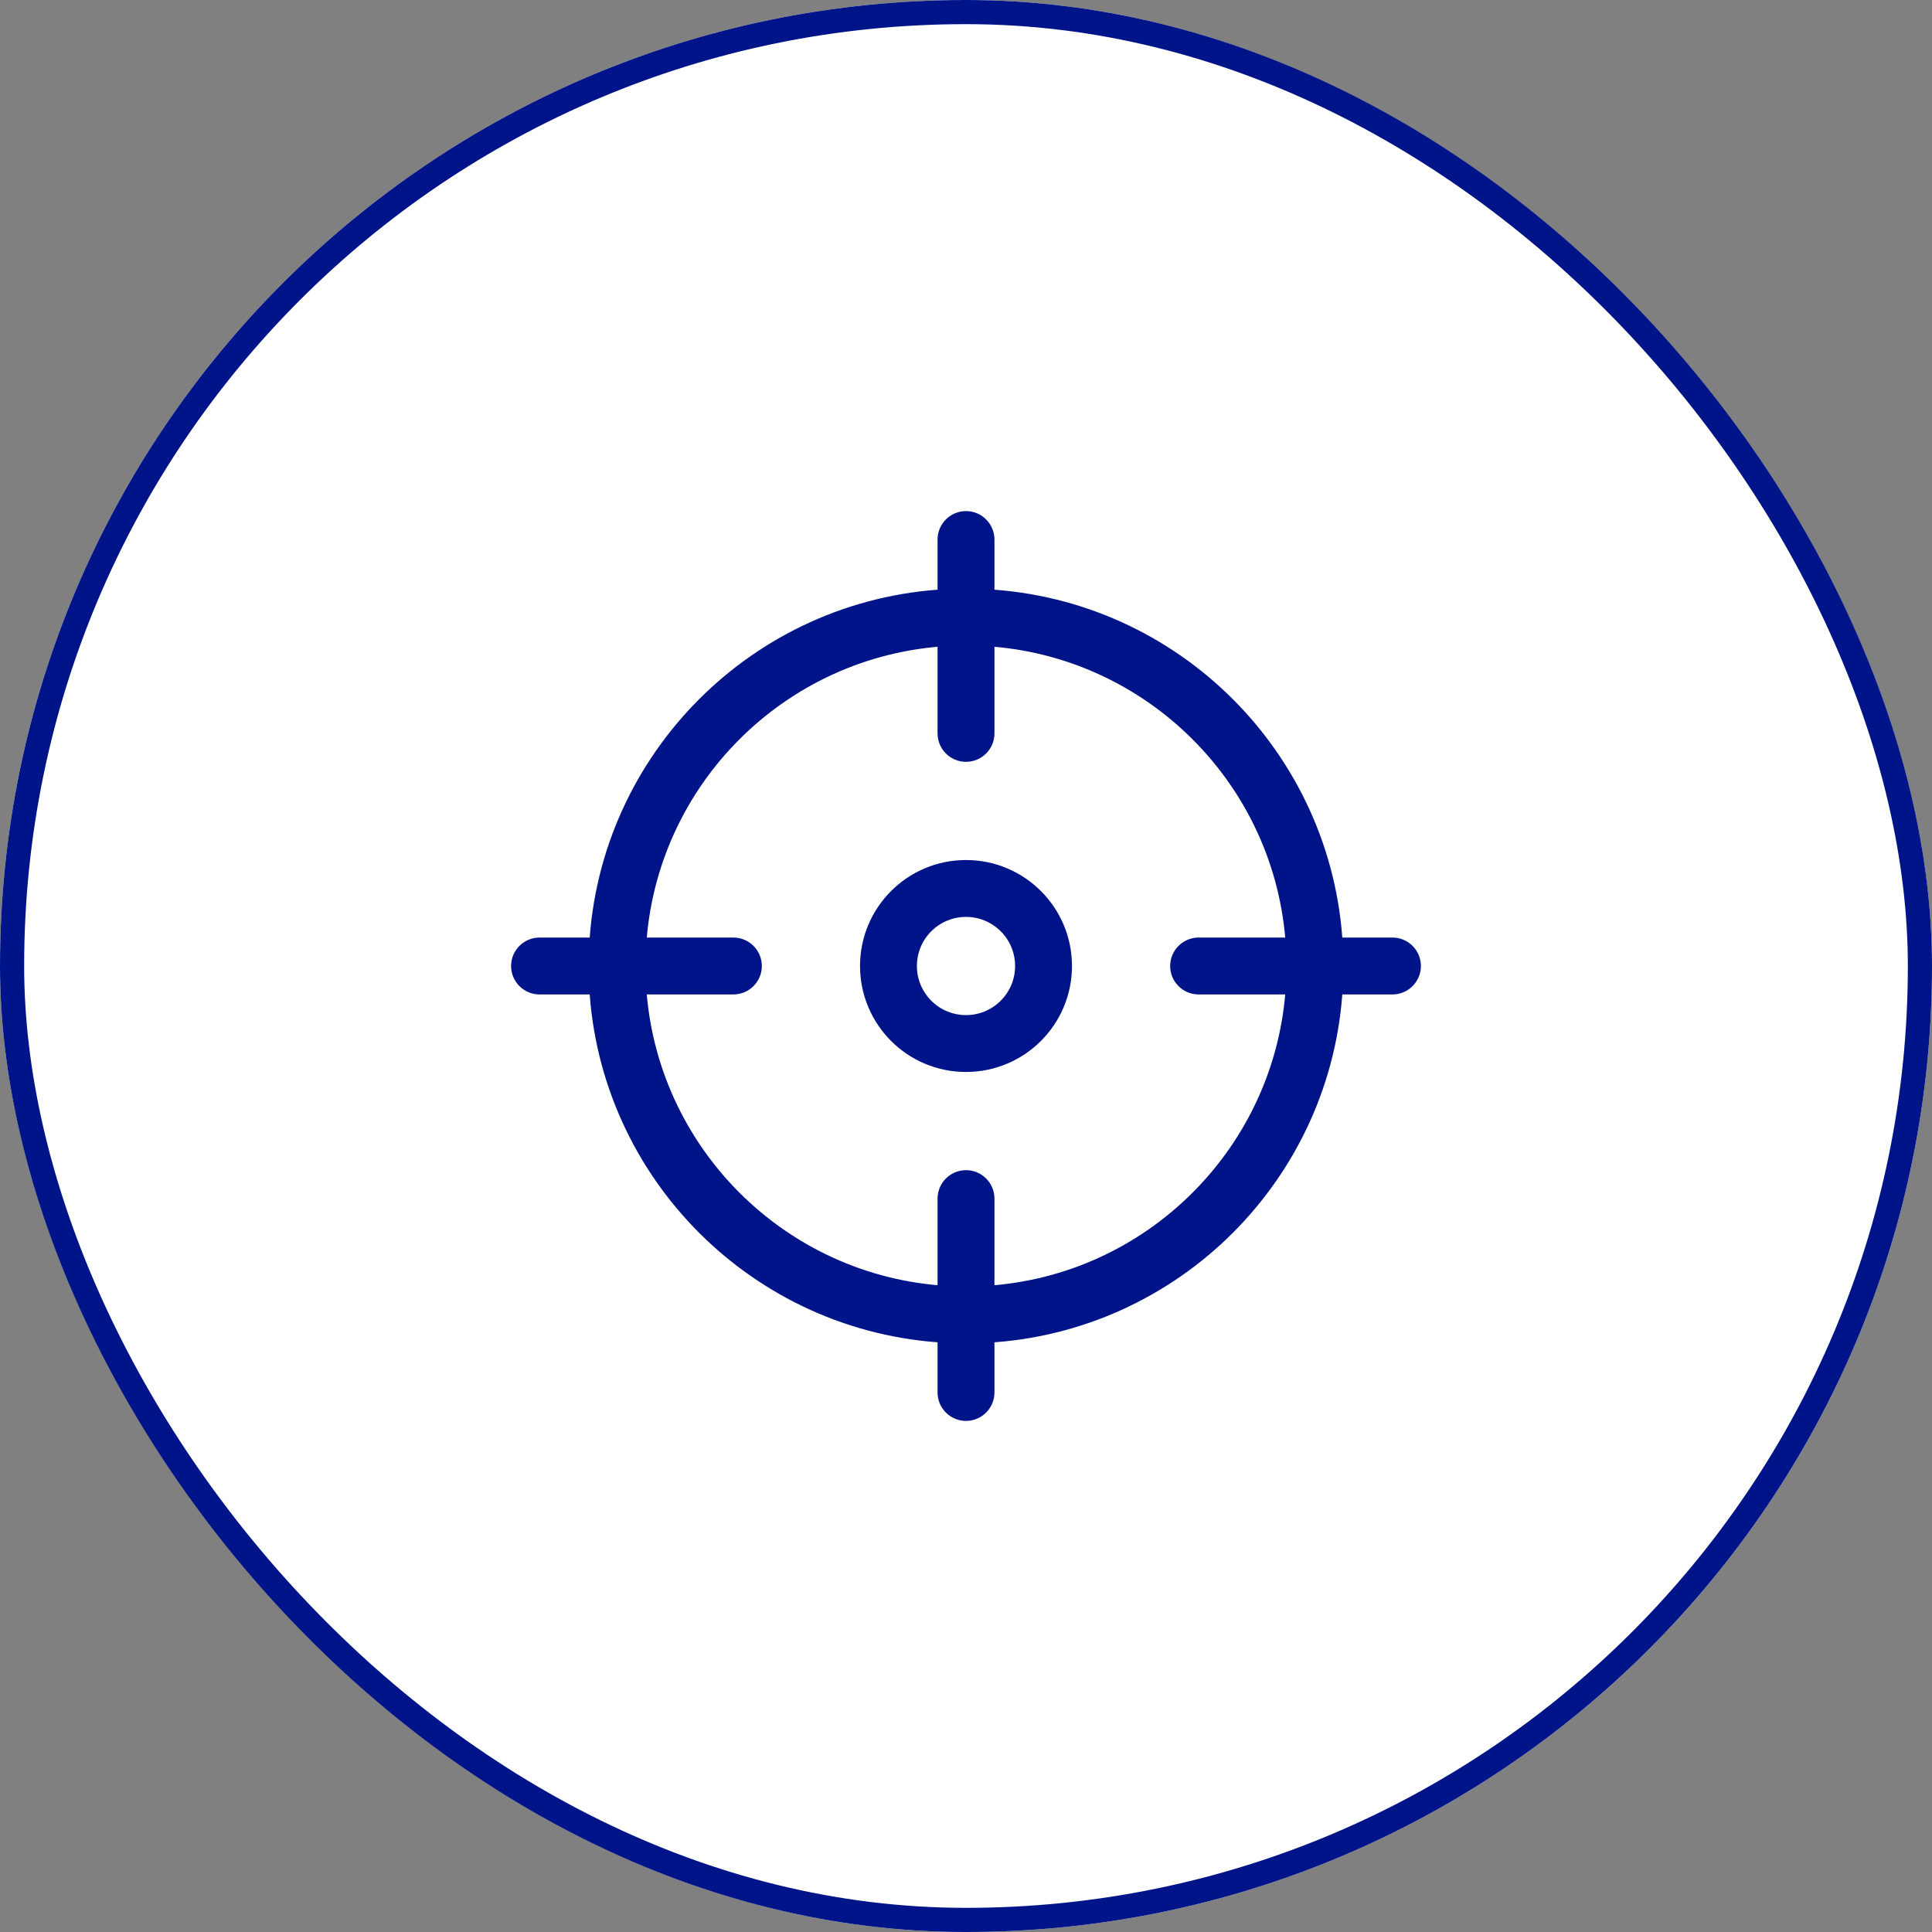
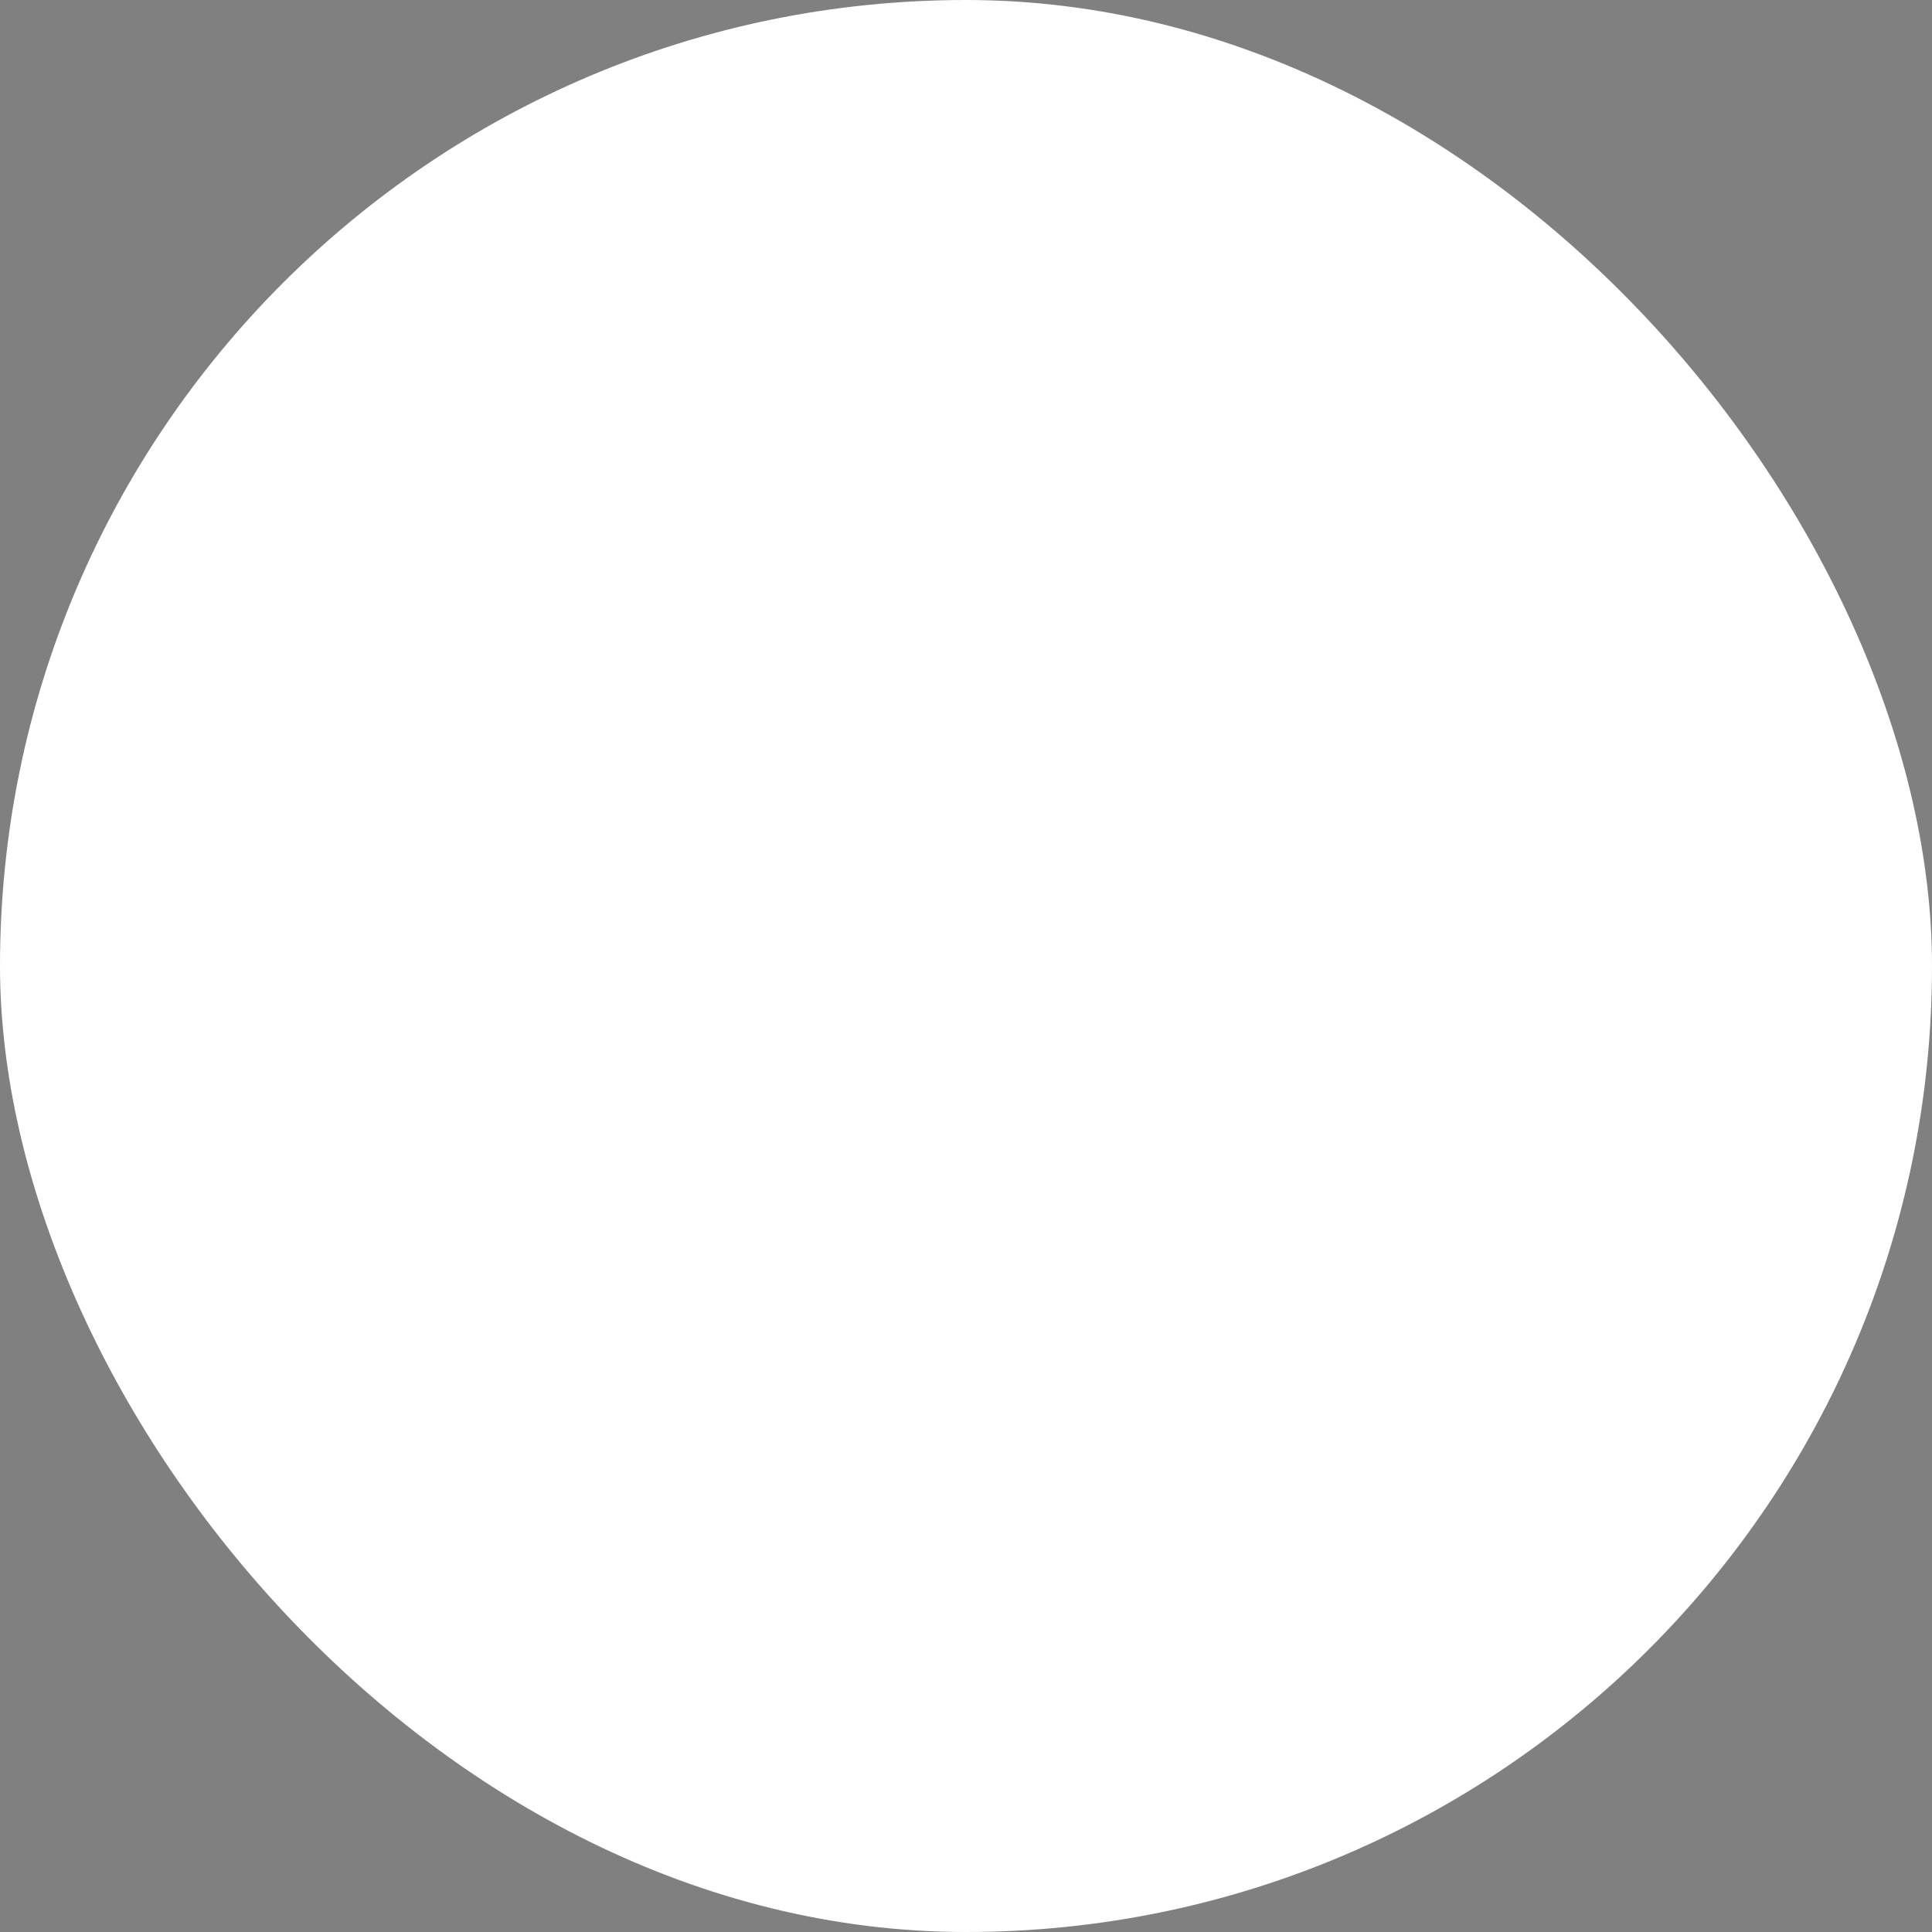
<svg xmlns="http://www.w3.org/2000/svg" width="80px" height="80px" viewBox="0 0 80 80" version="1.1">
  <rect x="0" y="0" width="80" height="80" fill="#808080" stroke="none" />
  <title>Icon - Excellent accuracy</title>
  <g id="Desktop" stroke="none" stroke-width="1" fill="none" fill-rule="evenodd">
    <g id="FDS-EMEA-020-40-Benefits-for-me---D" transform="translate(-418, -959)">
      <g id="Benefits" transform="translate(0, 919)">
        <g id="#2" transform="translate(331, 40)">
          <g id="Icon---Excellent-accuracy" transform="translate(87, 0)">
            <g id="_Primitives/Circle" fill="#FFFFFF">
              <rect id="Circle" x="0" y="0" width="80" height="80" rx="40" />
            </g>
            <g id="_Primitives/Circle" stroke="#001489">
-               <rect id="Circle" x="0.5" y="0.5" width="79" height="79" rx="39.5" />
-             </g>
+               </g>
            <g id="Group" transform="translate(16, 16)" fill="#001489" fill-rule="nonzero" stroke="#001489" stroke-width="0.75">
              <g id="Icon/accuracy">
-                 <path d="M24,5.538 C24.443,5.538 24.803,5.898 24.803,6.341 L24.803,8.77 C32.587,9.174 38.826,15.413 39.23,23.197 L41.659,23.197 C42.102,23.197 42.462,23.557 42.462,24 C42.462,24.443 42.102,24.803 41.659,24.803 L39.23,24.803 C38.826,32.587 32.587,38.826 24.803,39.23 L24.803,41.659 C24.803,42.102 24.443,42.462 24,42.462 C23.557,42.462 23.197,42.102 23.197,41.659 L23.197,39.23 C15.413,38.826 9.174,32.587 8.77,24.803 L6.341,24.803 C5.898,24.803 5.538,24.443 5.538,24 C5.538,23.557 5.898,23.197 6.341,23.197 L8.77,23.197 C9.174,15.413 15.413,9.174 23.197,8.77 L23.197,6.341 C23.197,5.898 23.557,5.538 24,5.538 Z M24.803,10.378 L24.803,14.368 C24.803,14.811 24.443,15.171 24,15.171 C23.557,15.171 23.197,14.811 23.197,14.368 L23.197,10.378 C16.3,10.778 10.778,16.3 10.378,23.197 L14.368,23.197 C14.811,23.197 15.171,23.557 15.171,24 C15.171,24.443 14.811,24.803 14.368,24.803 L10.378,24.803 C10.778,31.7 16.3,37.222 23.197,37.622 L23.197,33.632 C23.197,33.189 23.557,32.829 24,32.829 C24.443,32.829 24.803,33.189 24.803,33.632 L24.803,37.622 C31.7,37.222 37.222,31.7 37.622,24.803 L33.632,24.803 C33.189,24.803 32.829,24.443 32.829,24 C32.829,23.557 33.189,23.197 33.632,23.197 L37.622,23.197 C37.222,16.3 31.7,10.778 24.803,10.378 Z M24,19.987 C26.217,19.987 28.013,21.783 28.013,24 C28.013,26.217 26.217,28.013 24,28.013 C21.783,28.013 19.987,26.217 19.987,24 C19.987,21.783 21.783,19.987 24,19.987 Z M24,21.592 C22.67,21.592 21.592,22.67 21.592,24 C21.592,25.33 22.67,26.408 24,26.408 C25.33,26.408 26.408,25.33 26.408,24 C26.408,22.67 25.33,21.592 24,21.592 Z" id="Combined-Shape" />
-               </g>
+                 </g>
            </g>
          </g>
        </g>
      </g>
    </g>
  </g>
</svg>